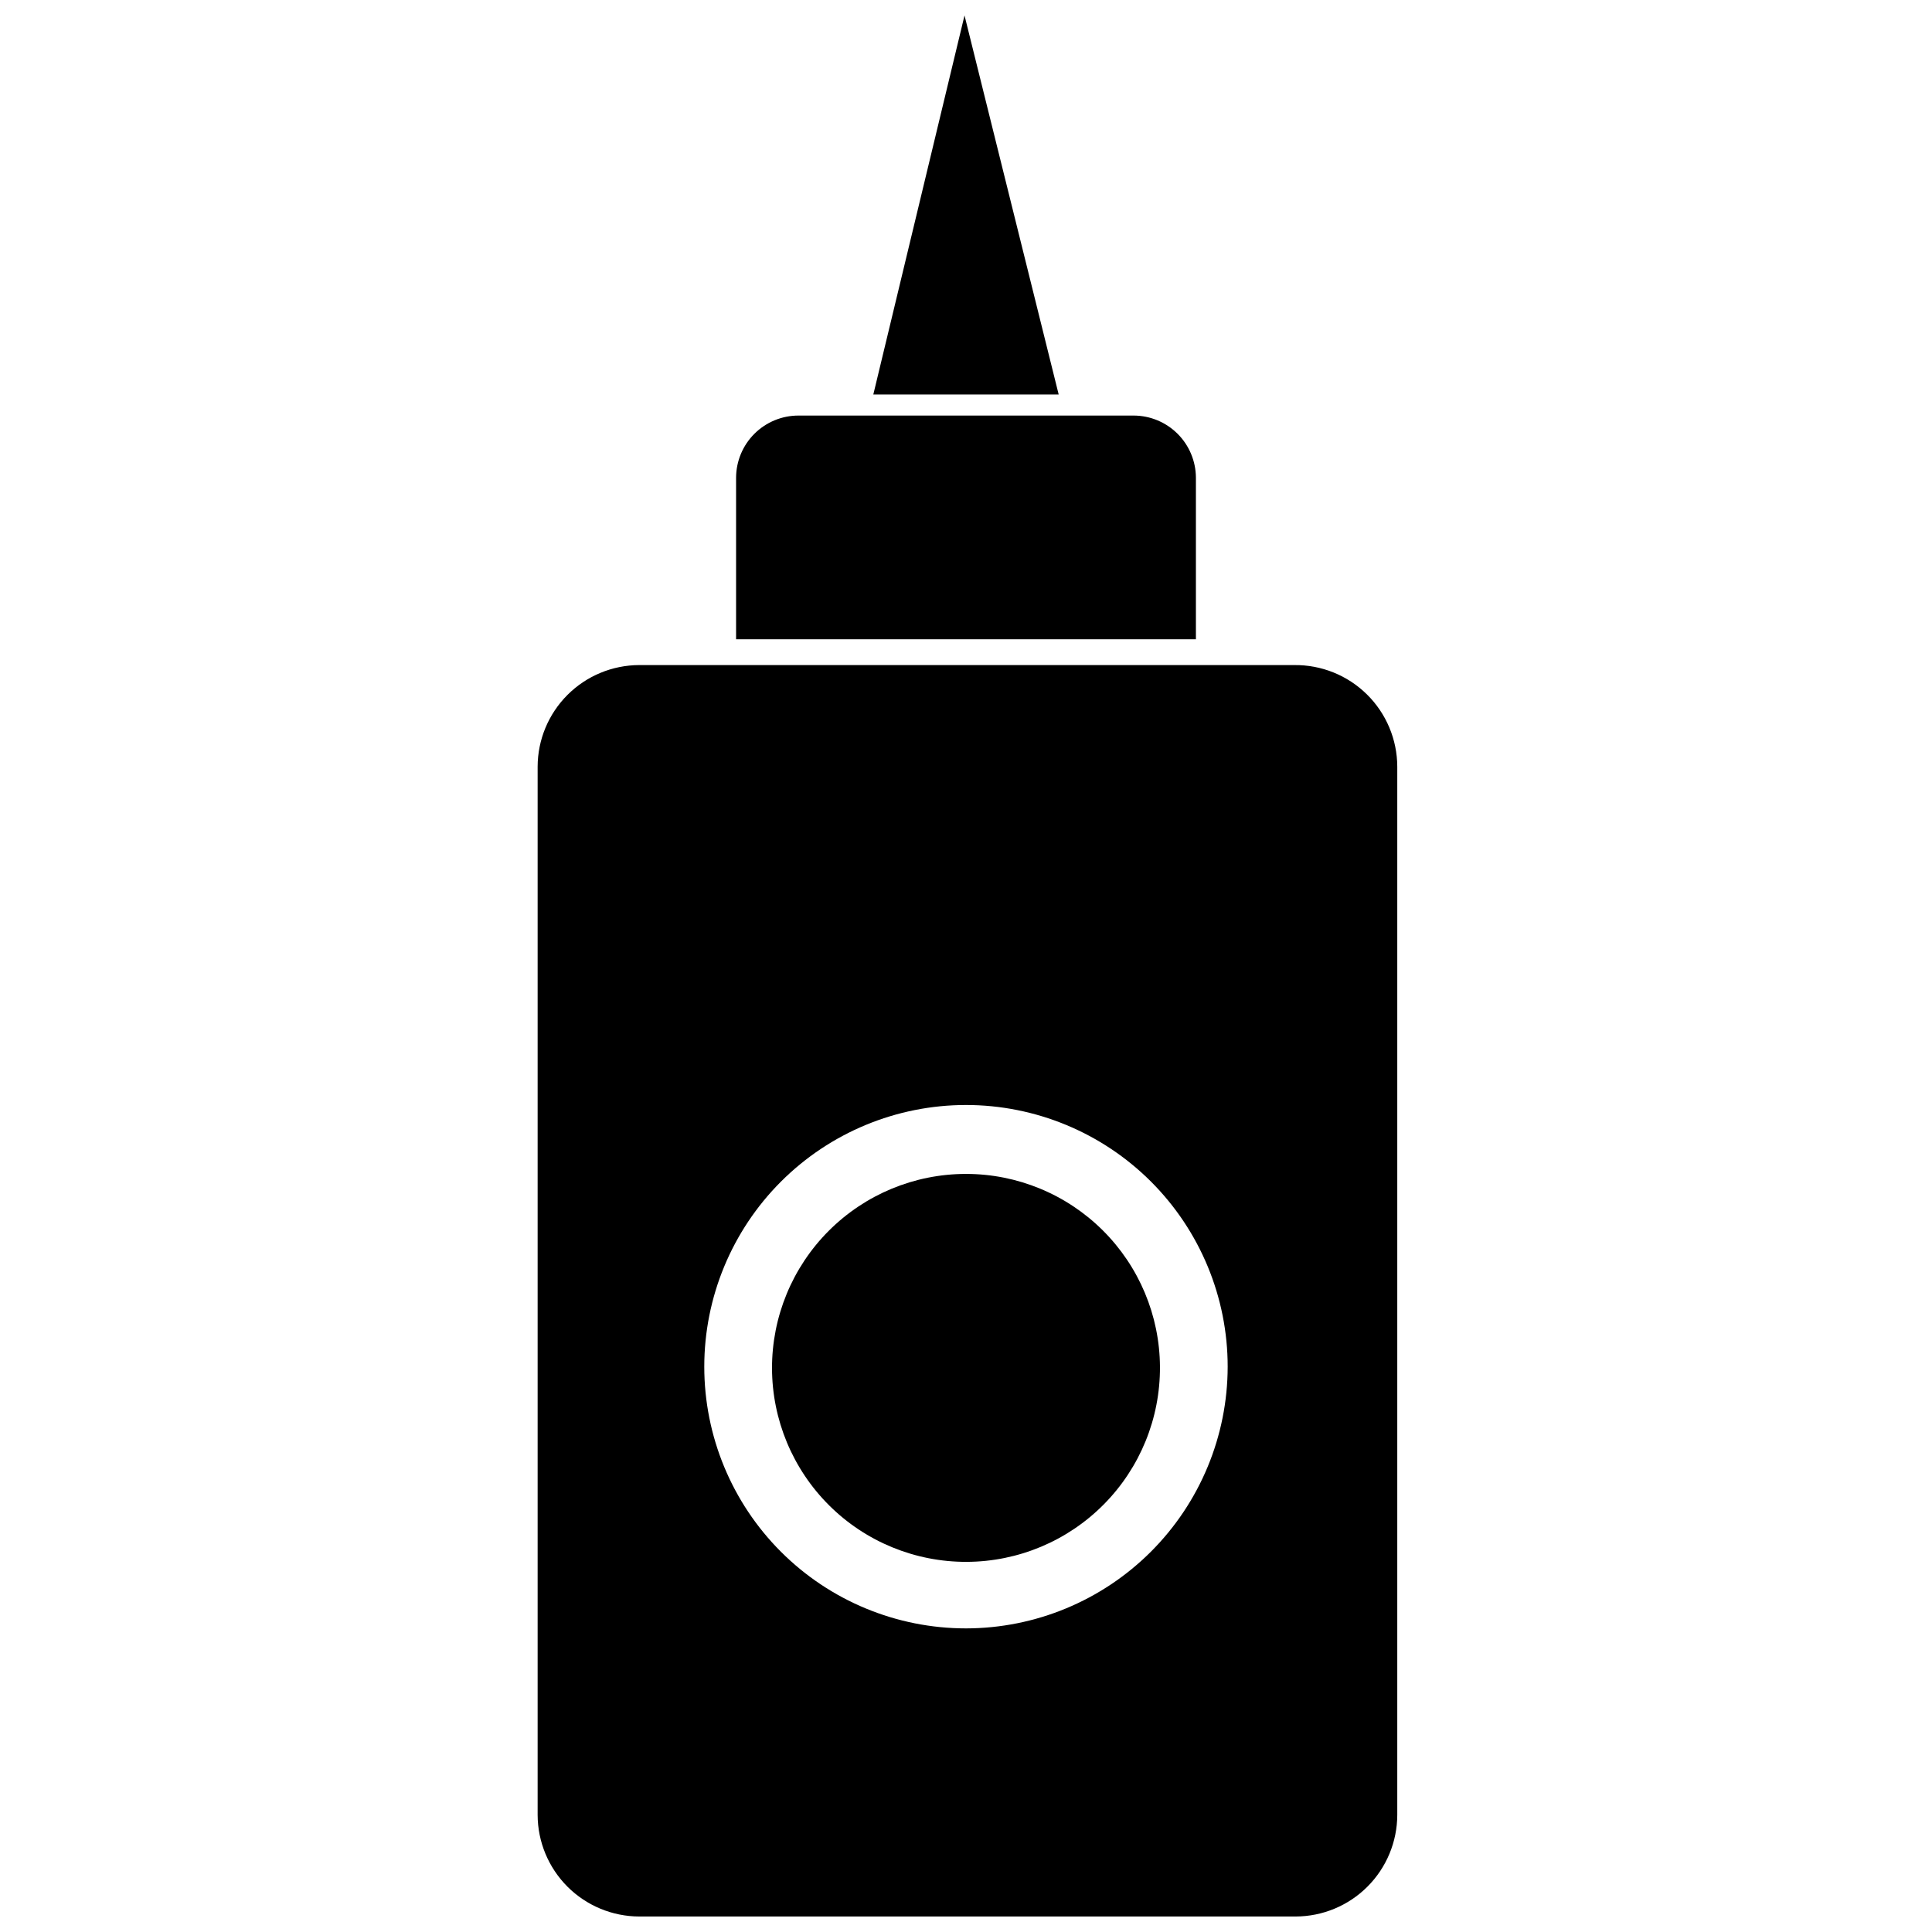
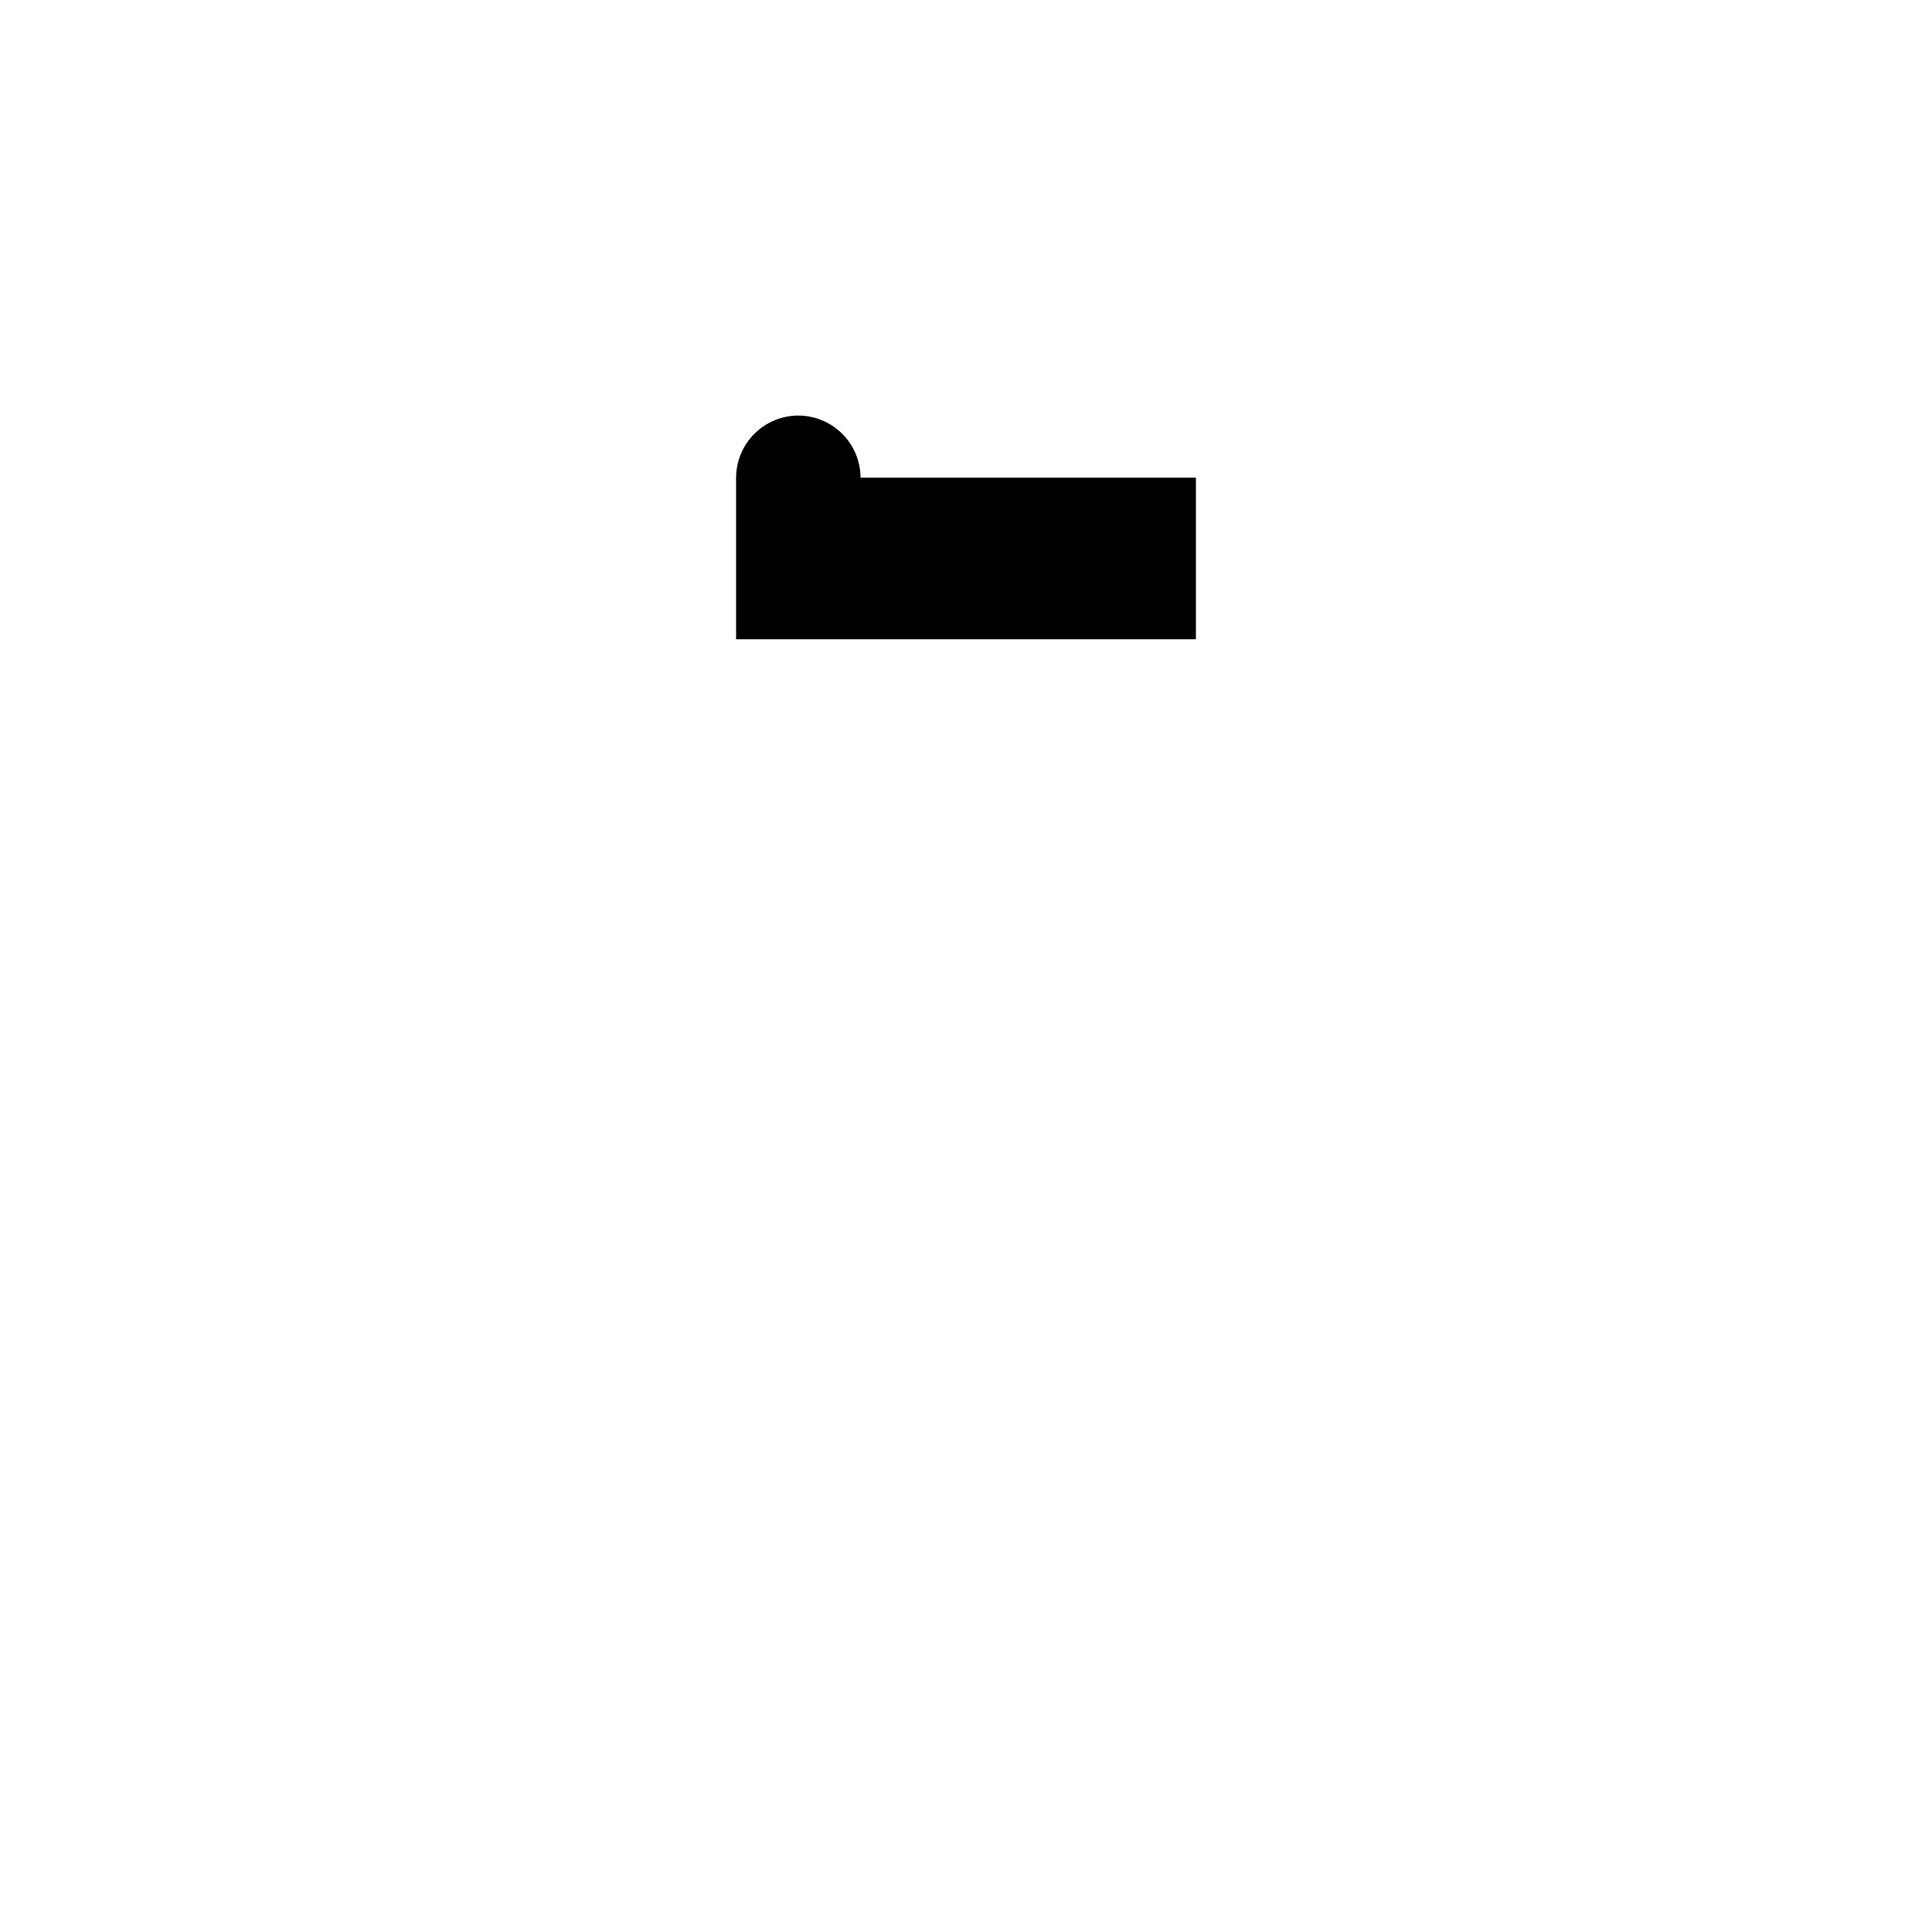
<svg xmlns="http://www.w3.org/2000/svg" width="800px" height="800px" version="1.1" viewBox="144 144 512 512">
  <defs>
    <clipPath id="b">
-       <path d="m286 320h229v331.9h-229z" />
-     </clipPath>
+       </clipPath>
    <clipPath id="a">
-       <path d="m375 148.09h50v100.91h-50z" />
-     </clipPath>
+       </clipPath>
  </defs>
  <g clip-path="url(#b)">
    <path d="m486.98 320.25h-173.58c-7.133 0.023-13.969 2.863-19.016 7.91-5.043 5.043-7.887 11.879-7.906 19.012v277.8c0.02 7.133 2.863 13.969 7.906 19.016 5.047 5.043 11.883 7.887 19.016 7.906h173.97c7.133-0.02 13.969-2.863 19.012-7.906 5.047-5.047 7.891-11.883 7.91-19.016v-277.8c-0.02-7.199-2.918-14.098-8.047-19.152-5.129-5.055-12.066-7.852-19.27-7.769zm-86.984 255.29c-18.395 0-36.035-7.305-49.043-20.312-13.004-13.004-20.312-30.645-20.312-49.039 0-18.395 7.309-36.031 20.312-49.039 13.008-13.008 30.648-20.312 49.043-20.312 18.391 0 36.031 7.305 49.039 20.312 13.004 13.008 20.312 30.645 20.312 49.039-0.02 18.387-7.336 36.016-20.336 49.016-13.004 13.004-30.629 20.316-49.016 20.336z" />
  </g>
-   <path d="m460.93 270.58v42.824h-121.86v-42.824c0.02-4.371 1.77-8.555 4.867-11.637 3.098-3.086 7.293-4.816 11.664-4.816h88.875c4.356 0.023 8.527 1.762 11.609 4.844 3.082 3.078 4.82 7.254 4.844 11.609z" />
+   <path d="m460.93 270.58v42.824h-121.86v-42.824c0.02-4.371 1.77-8.555 4.867-11.637 3.098-3.086 7.293-4.816 11.664-4.816c4.356 0.023 8.527 1.762 11.609 4.844 3.082 3.078 4.82 7.254 4.844 11.609z" />
  <g clip-path="url(#a)">
-     <path d="m424.56 248.54h-49.121l24.168-100.45z" />
-   </g>
-   <path d="m451.4 506.19c0.086 13.652-5.266 26.777-14.871 36.477-9.602 9.703-22.672 15.188-36.32 15.242-13.652 0.055-26.766-5.32-36.449-14.941-9.68-9.625-15.137-22.703-15.168-36.355-0.027-13.652 5.375-26.754 15.02-36.418 9.645-9.66 22.734-15.094 36.387-15.094 13.578 0 26.605 5.375 36.234 14.945 9.633 9.574 15.086 22.566 15.168 36.145z" />
+     </g>
</svg>